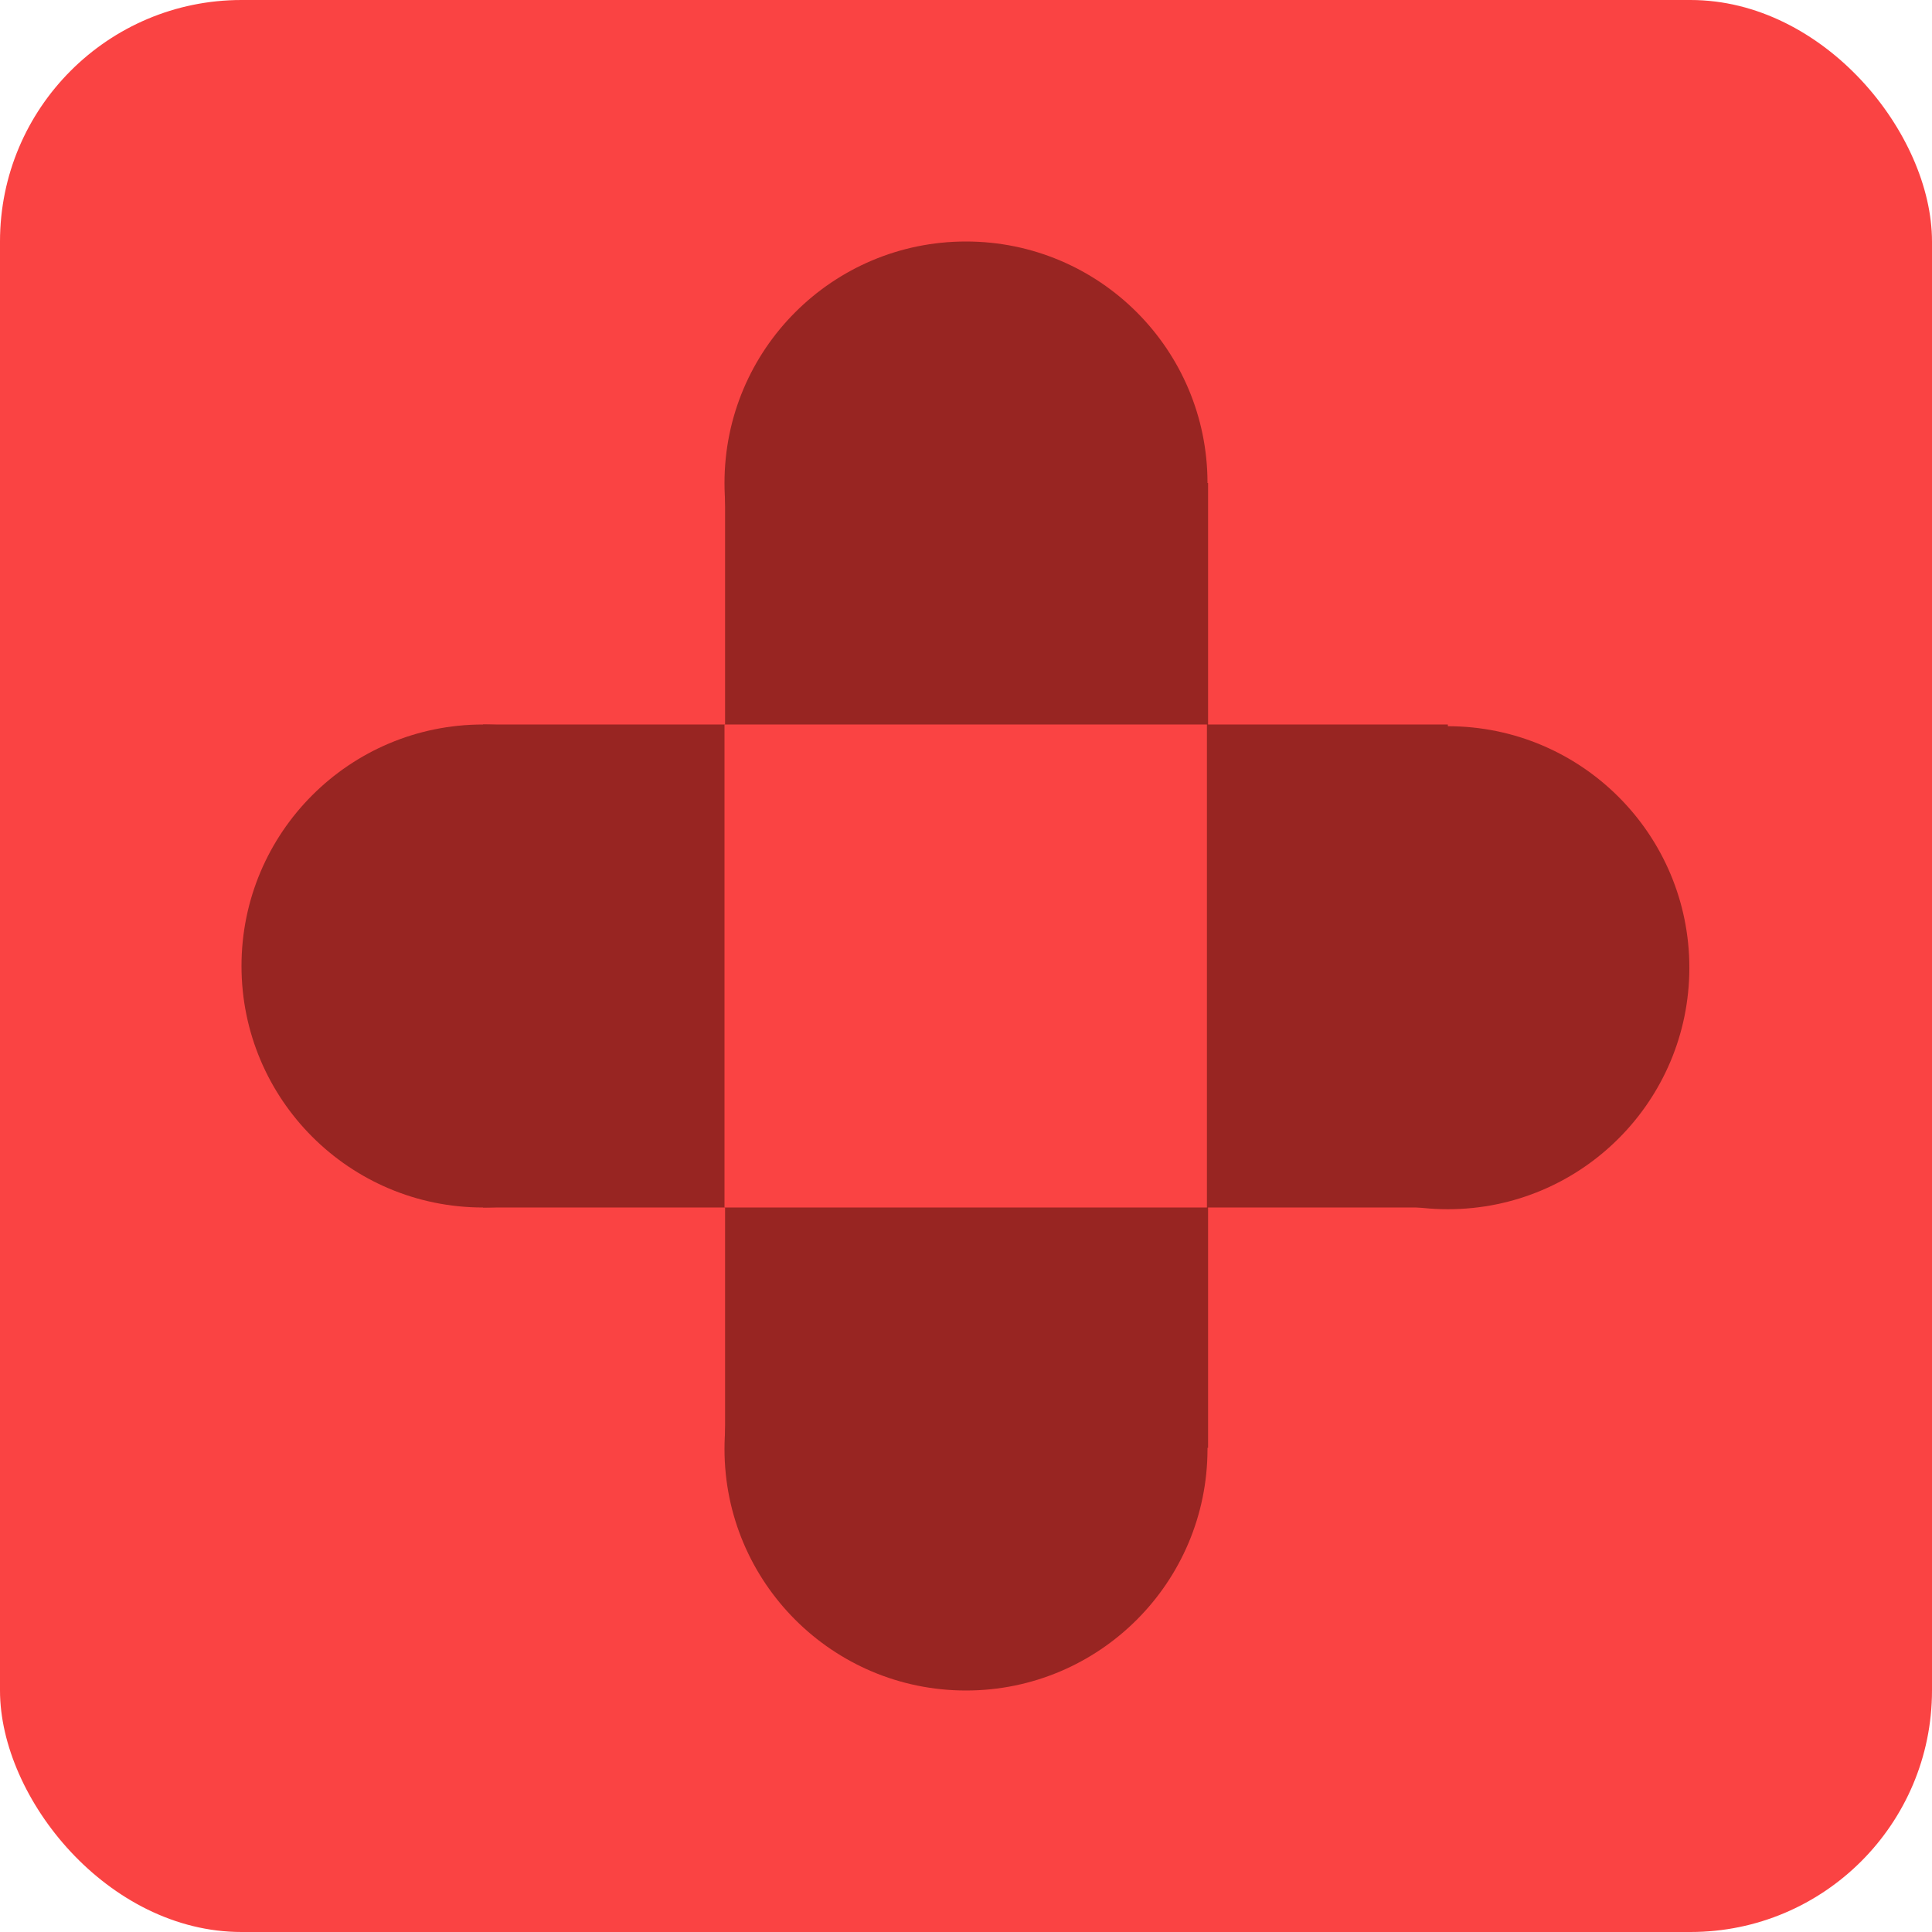
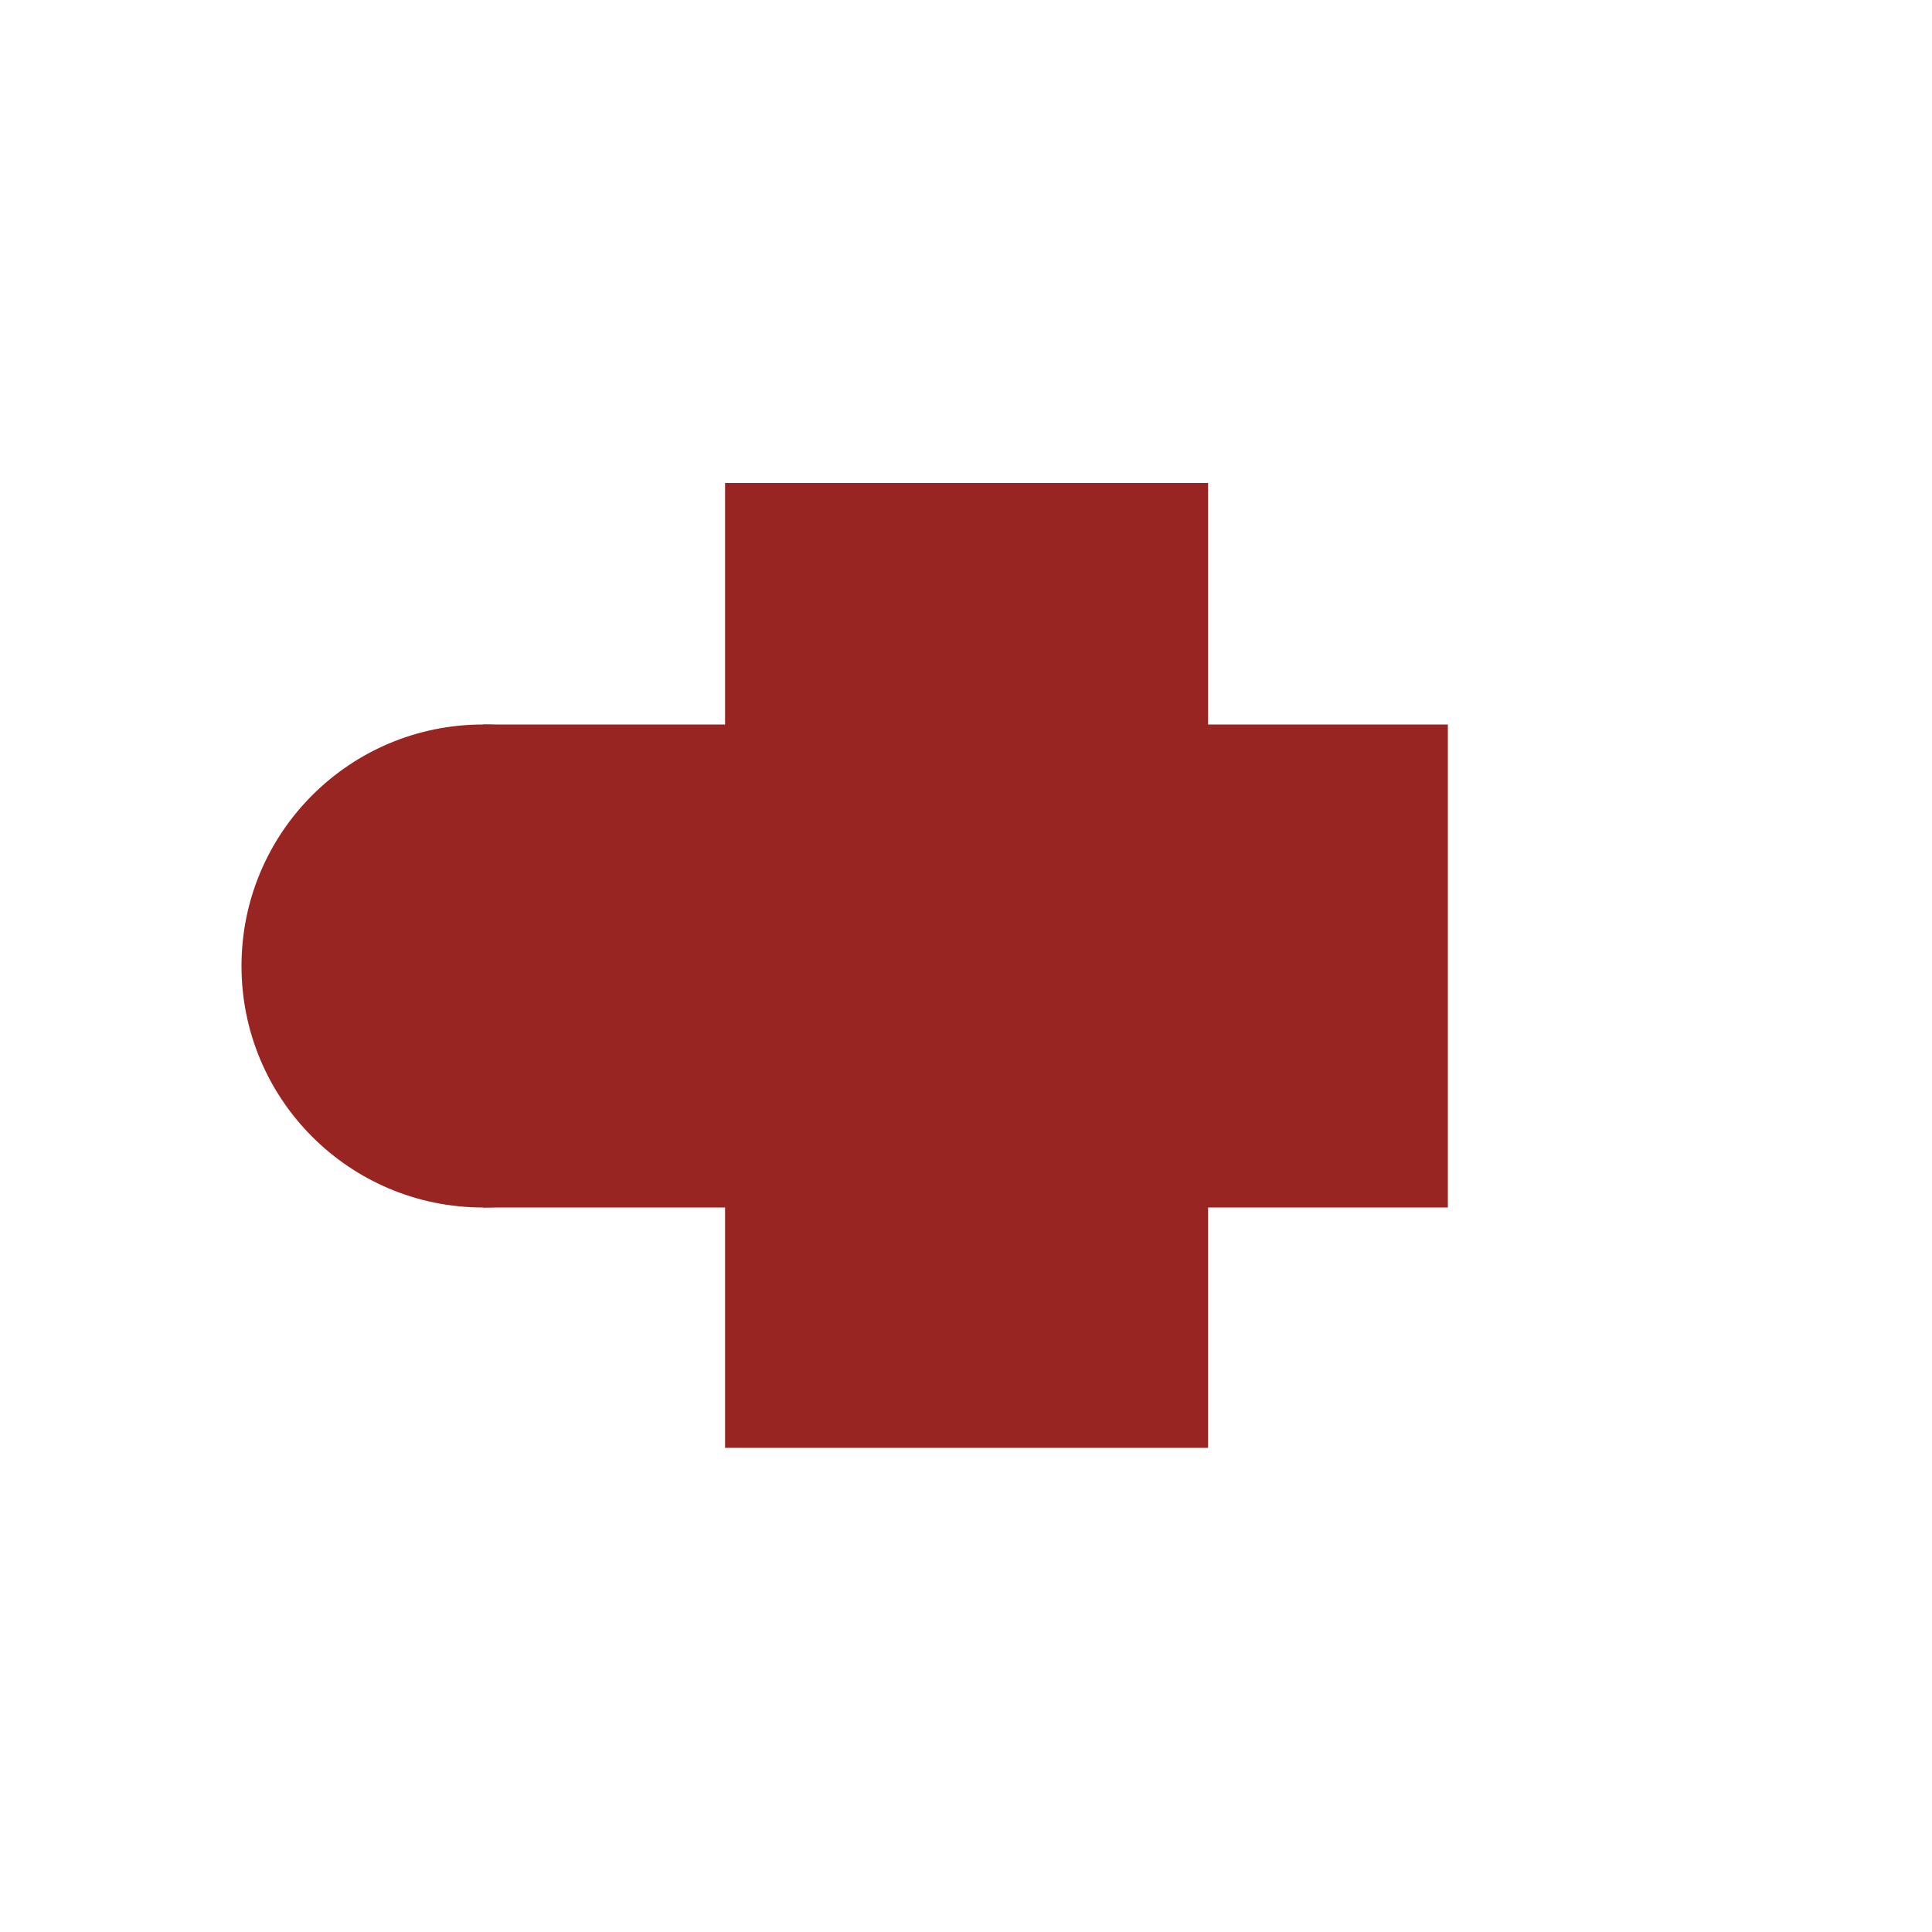
<svg xmlns="http://www.w3.org/2000/svg" width="64" height="64" viewBox="0 0 64 64" fill="none">
-   <rect width="64" height="64" rx="8" fill="#FA4343" />
-   <circle cx="32" cy="16" r="8" fill="#982522" />
-   <circle cx="32" cy="48" r="8" fill="#982522" />
  <circle cx="16" cy="32" r="8" fill="#982522" />
-   <circle cx="47.962" cy="32.057" r="8" fill="#982522" />
  <rect x="24.019" y="16" width="16" height="31.962" fill="#982522" />
  <rect x="16" y="40" width="16" height="31.962" transform="rotate(-90 16 40)" fill="#982522" />
-   <rect x="24" y="40" width="16" height="15.981" transform="rotate(-90 24 40)" fill="#FA4343" />
</svg>